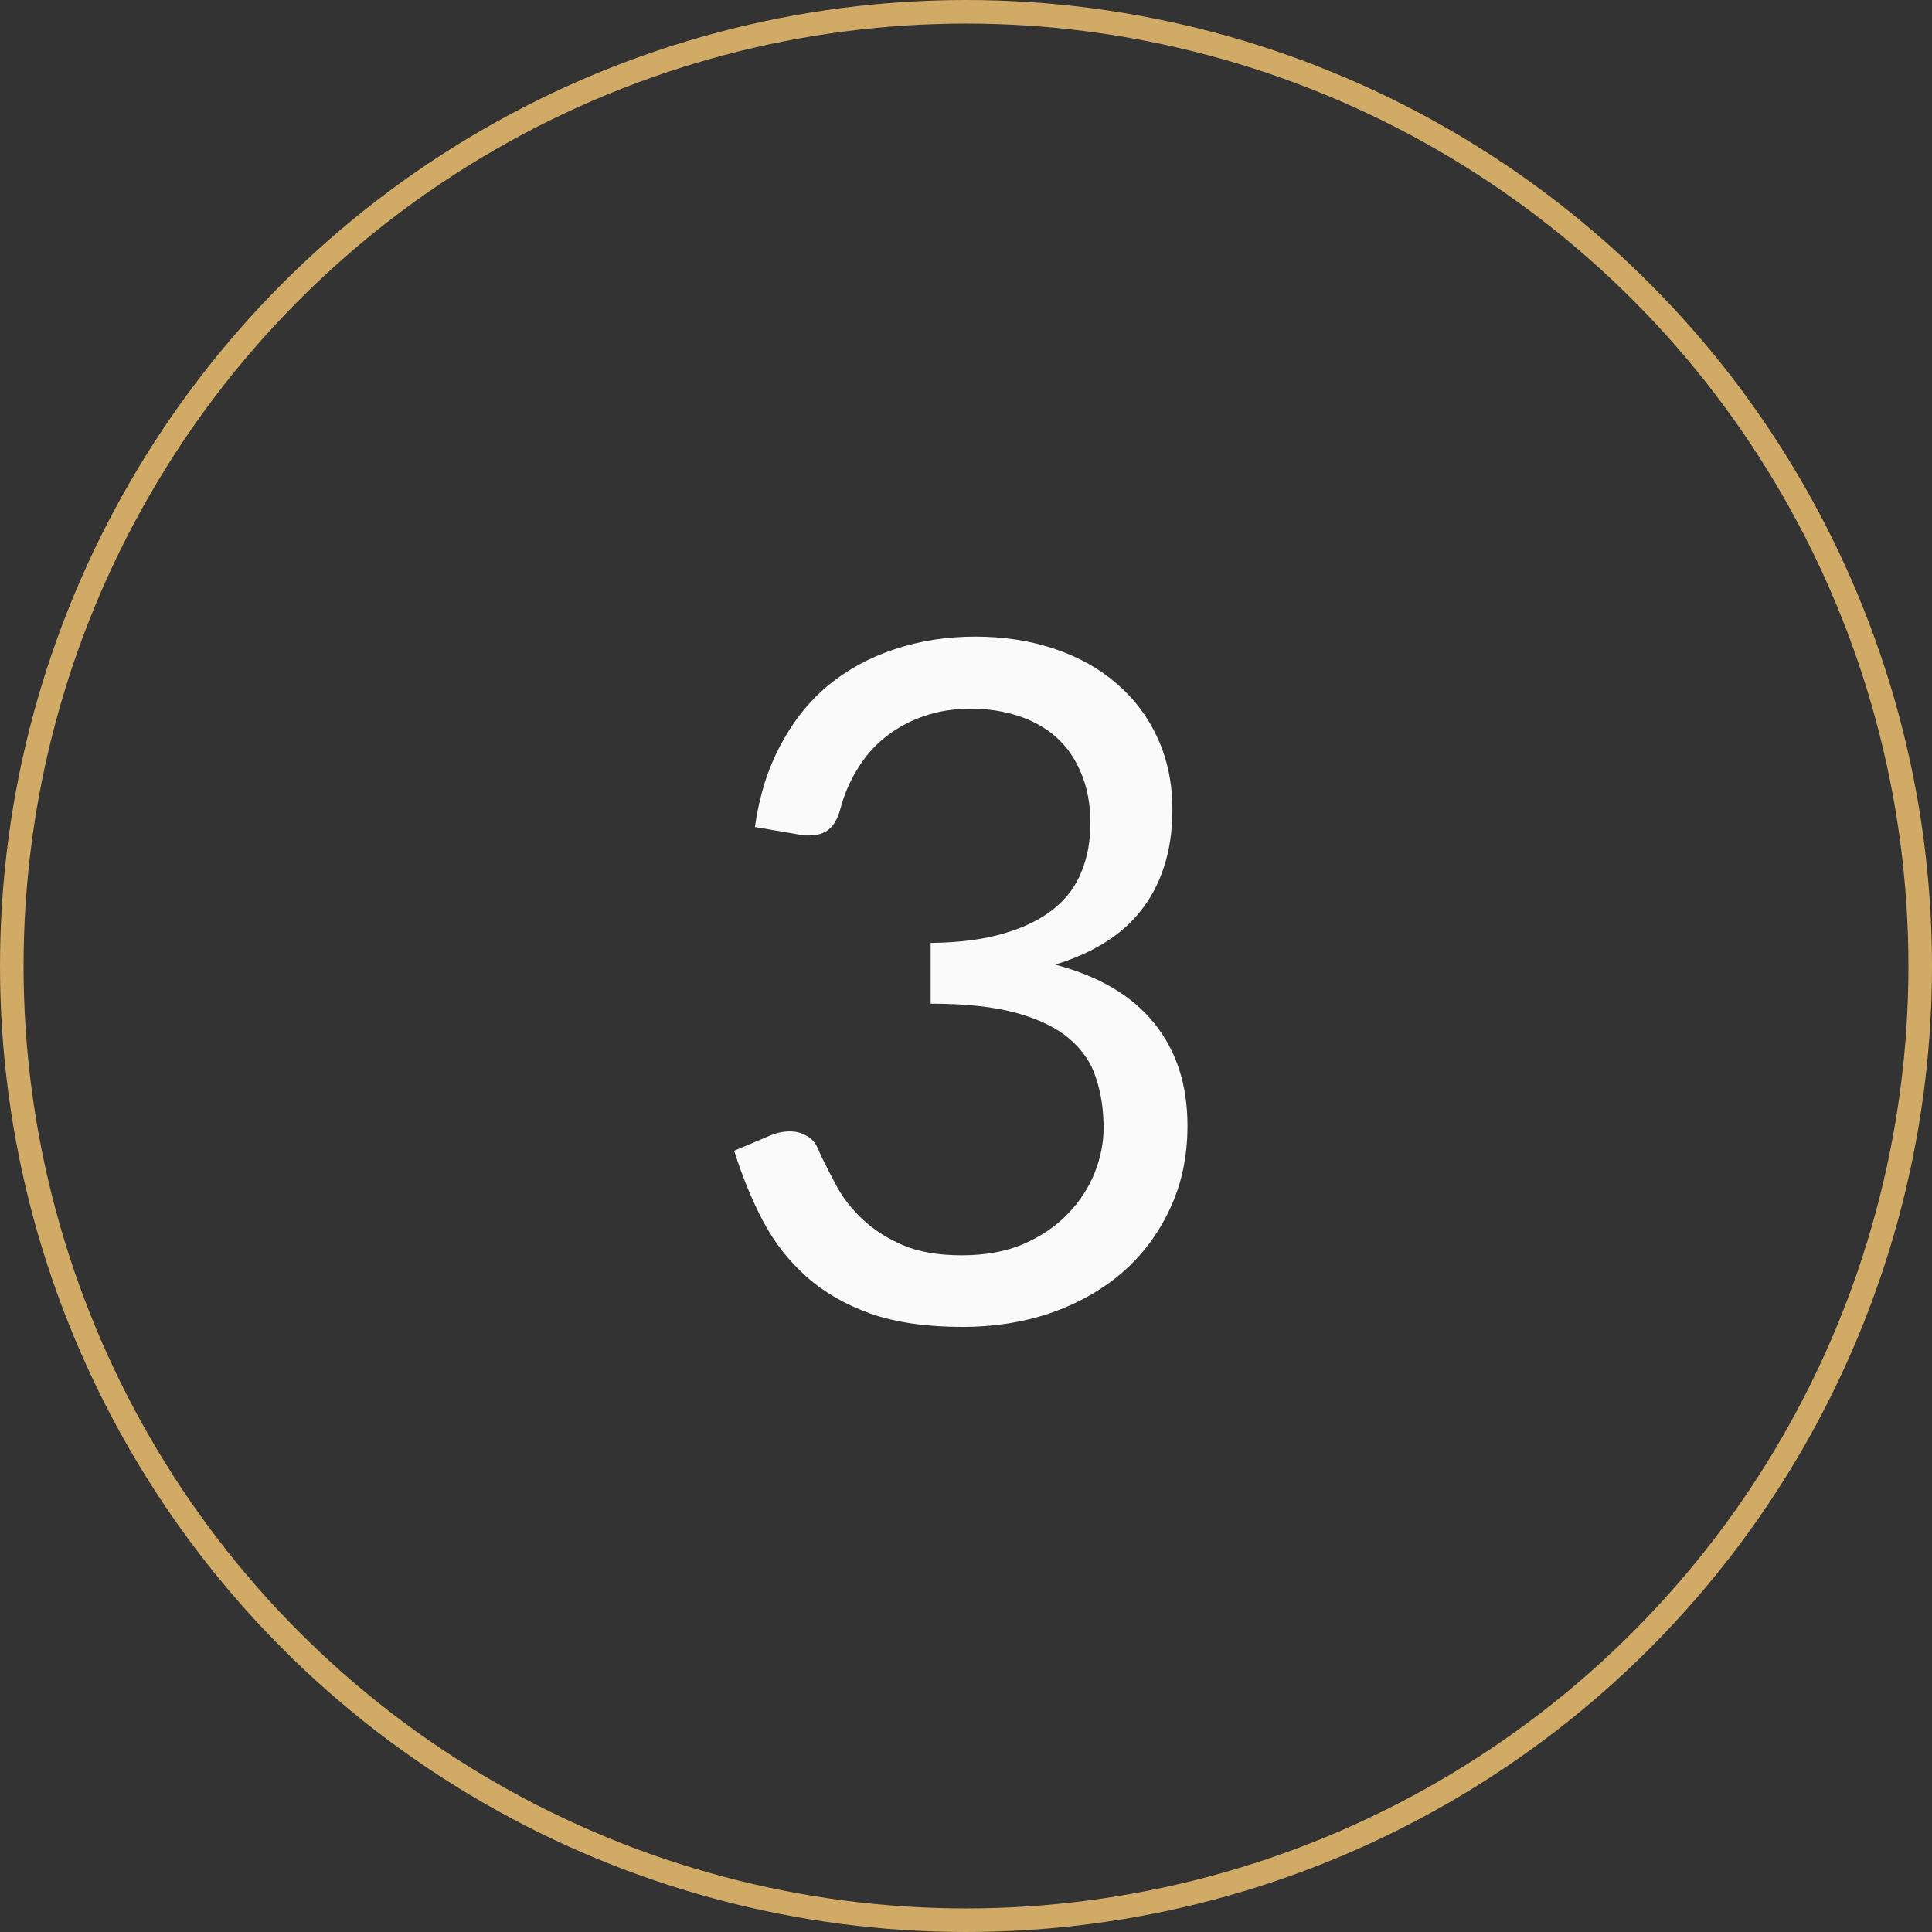
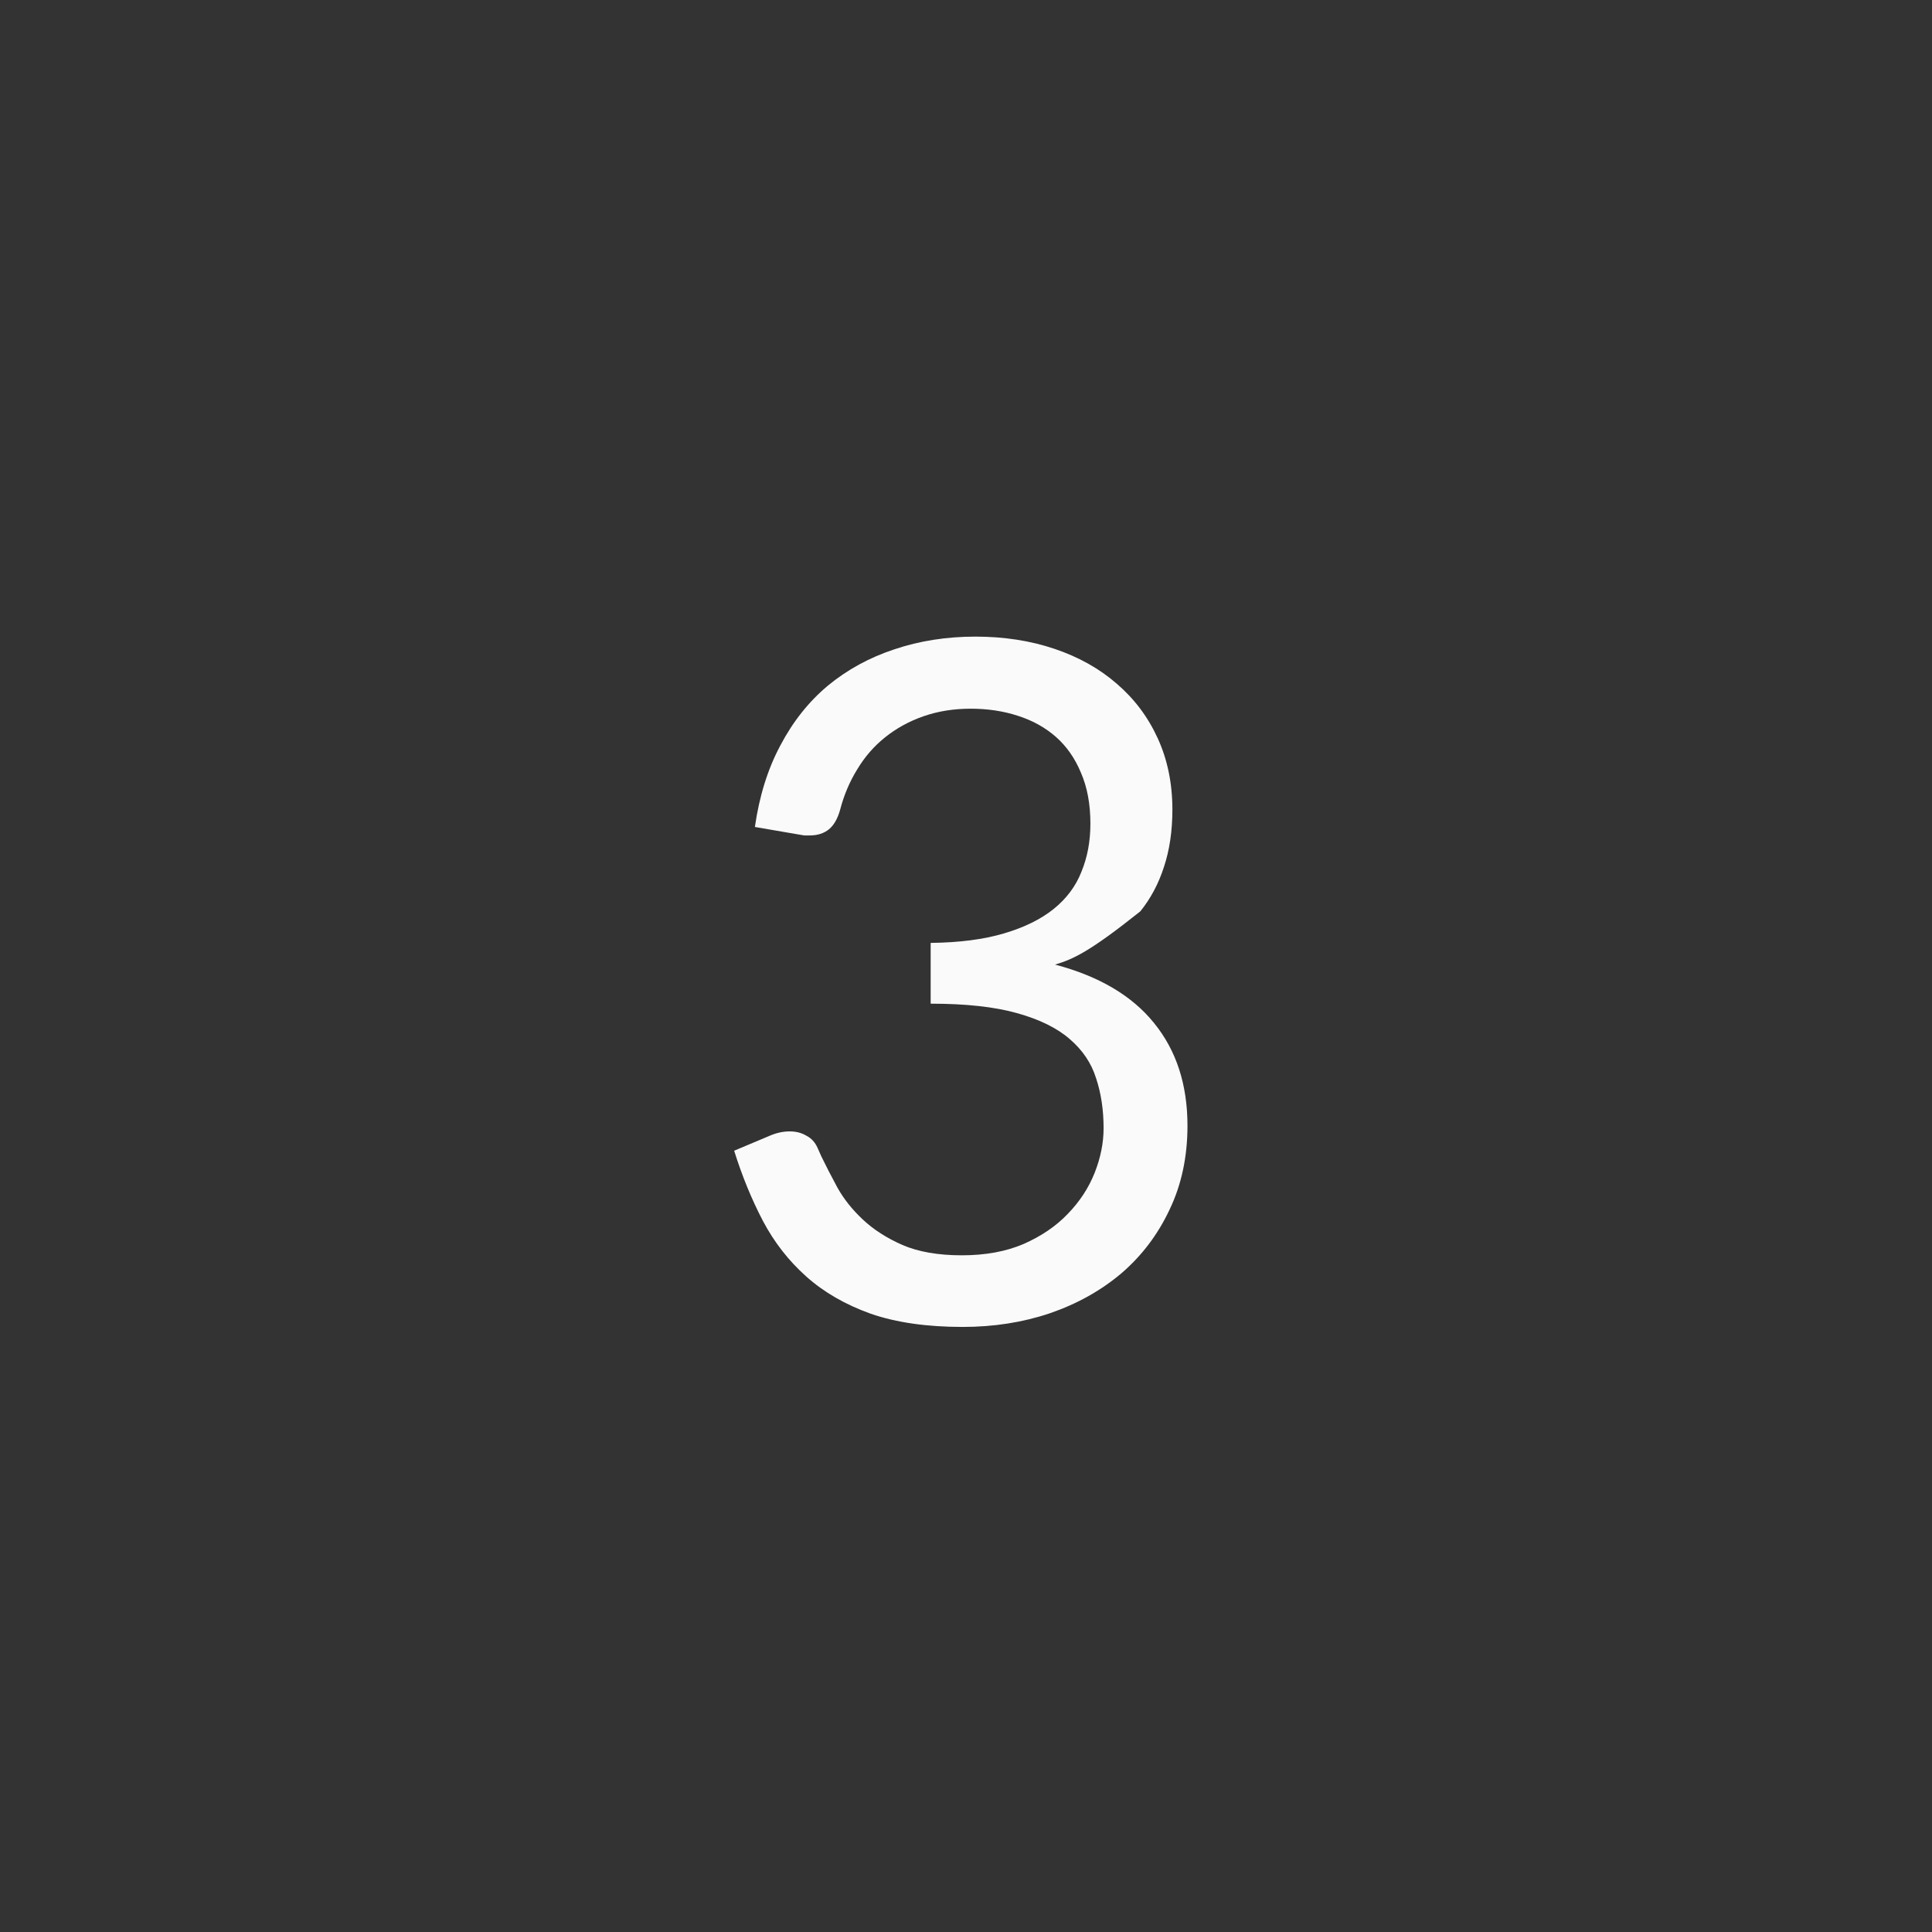
<svg xmlns="http://www.w3.org/2000/svg" width="82" height="82" viewBox="0 0 82 82" fill="none">
  <rect x="0" y="0" width="82" height="82" fill="#333333" stroke="none" />
-   <path d="M41.4 27.02C42.613 27.02 43.733 27.193 44.76 27.54C45.786 27.886 46.666 28.38 47.4 29.02C48.146 29.66 48.726 30.433 49.14 31.34C49.553 32.246 49.76 33.253 49.76 34.359C49.76 35.266 49.64 36.08 49.4 36.8C49.173 37.506 48.84 38.133 48.4 38.679C47.973 39.213 47.453 39.666 46.84 40.039C46.226 40.413 45.54 40.713 44.78 40.94C46.646 41.433 48.046 42.26 48.98 43.419C49.926 44.58 50.4 46.033 50.4 47.779C50.4 49.099 50.146 50.286 49.64 51.34C49.146 52.393 48.466 53.293 47.6 54.039C46.733 54.773 45.72 55.34 44.56 55.739C43.413 56.126 42.18 56.319 40.86 56.319C39.34 56.319 38.04 56.133 36.96 55.76C35.88 55.373 34.966 54.846 34.22 54.179C33.473 53.513 32.86 52.726 32.38 51.819C31.9 50.9 31.493 49.906 31.16 48.84L32.68 48.2C32.96 48.08 33.24 48.02 33.52 48.02C33.786 48.02 34.02 48.08 34.22 48.2C34.433 48.306 34.593 48.48 34.7 48.719C34.726 48.773 34.753 48.833 34.78 48.9C34.806 48.953 34.833 49.013 34.86 49.08C35.046 49.466 35.273 49.906 35.54 50.4C35.806 50.88 36.166 51.333 36.62 51.76C37.073 52.186 37.633 52.546 38.3 52.84C38.98 53.133 39.82 53.279 40.82 53.279C41.82 53.279 42.693 53.12 43.44 52.8C44.2 52.466 44.826 52.039 45.32 51.52C45.826 50.999 46.206 50.419 46.46 49.779C46.713 49.139 46.84 48.506 46.84 47.88C46.84 47.106 46.733 46.4 46.52 45.76C46.32 45.12 45.946 44.566 45.4 44.099C44.866 43.633 44.12 43.266 43.16 42.999C42.213 42.733 40.993 42.599 39.5 42.599V40.02C40.713 40.006 41.746 39.873 42.6 39.62C43.466 39.366 44.173 39.02 44.72 38.58C45.266 38.139 45.66 37.613 45.9 36.999C46.153 36.386 46.28 35.706 46.28 34.959C46.28 34.133 46.146 33.413 45.88 32.8C45.626 32.186 45.273 31.68 44.82 31.279C44.366 30.88 43.826 30.579 43.2 30.38C42.586 30.18 41.92 30.079 41.2 30.079C40.48 30.079 39.813 30.186 39.2 30.399C38.586 30.613 38.04 30.913 37.56 31.299C37.093 31.673 36.7 32.126 36.38 32.66C36.06 33.179 35.82 33.746 35.66 34.359C35.553 34.746 35.393 35.026 35.18 35.2C34.966 35.373 34.693 35.459 34.36 35.459C34.293 35.459 34.22 35.459 34.14 35.459C34.073 35.446 33.993 35.433 33.9 35.419L32.04 35.099C32.226 33.793 32.586 32.639 33.12 31.64C33.653 30.626 34.326 29.779 35.14 29.099C35.966 28.419 36.906 27.906 37.96 27.559C39.026 27.2 40.173 27.02 41.4 27.02Z" fill="#FAFAFA" />
-   <circle cx="41" cy="41" r="40.5" stroke="#D1AB66" />
+   <path d="M41.4 27.02C42.613 27.02 43.733 27.193 44.76 27.54C45.786 27.886 46.666 28.38 47.4 29.02C48.146 29.66 48.726 30.433 49.14 31.34C49.553 32.246 49.76 33.253 49.76 34.359C49.76 35.266 49.64 36.08 49.4 36.8C49.173 37.506 48.84 38.133 48.4 38.679C46.226 40.413 45.54 40.713 44.78 40.94C46.646 41.433 48.046 42.26 48.98 43.419C49.926 44.58 50.4 46.033 50.4 47.779C50.4 49.099 50.146 50.286 49.64 51.34C49.146 52.393 48.466 53.293 47.6 54.039C46.733 54.773 45.72 55.34 44.56 55.739C43.413 56.126 42.18 56.319 40.86 56.319C39.34 56.319 38.04 56.133 36.96 55.76C35.88 55.373 34.966 54.846 34.22 54.179C33.473 53.513 32.86 52.726 32.38 51.819C31.9 50.9 31.493 49.906 31.16 48.84L32.68 48.2C32.96 48.08 33.24 48.02 33.52 48.02C33.786 48.02 34.02 48.08 34.22 48.2C34.433 48.306 34.593 48.48 34.7 48.719C34.726 48.773 34.753 48.833 34.78 48.9C34.806 48.953 34.833 49.013 34.86 49.08C35.046 49.466 35.273 49.906 35.54 50.4C35.806 50.88 36.166 51.333 36.62 51.76C37.073 52.186 37.633 52.546 38.3 52.84C38.98 53.133 39.82 53.279 40.82 53.279C41.82 53.279 42.693 53.12 43.44 52.8C44.2 52.466 44.826 52.039 45.32 51.52C45.826 50.999 46.206 50.419 46.46 49.779C46.713 49.139 46.84 48.506 46.84 47.88C46.84 47.106 46.733 46.4 46.52 45.76C46.32 45.12 45.946 44.566 45.4 44.099C44.866 43.633 44.12 43.266 43.16 42.999C42.213 42.733 40.993 42.599 39.5 42.599V40.02C40.713 40.006 41.746 39.873 42.6 39.62C43.466 39.366 44.173 39.02 44.72 38.58C45.266 38.139 45.66 37.613 45.9 36.999C46.153 36.386 46.28 35.706 46.28 34.959C46.28 34.133 46.146 33.413 45.88 32.8C45.626 32.186 45.273 31.68 44.82 31.279C44.366 30.88 43.826 30.579 43.2 30.38C42.586 30.18 41.92 30.079 41.2 30.079C40.48 30.079 39.813 30.186 39.2 30.399C38.586 30.613 38.04 30.913 37.56 31.299C37.093 31.673 36.7 32.126 36.38 32.66C36.06 33.179 35.82 33.746 35.66 34.359C35.553 34.746 35.393 35.026 35.18 35.2C34.966 35.373 34.693 35.459 34.36 35.459C34.293 35.459 34.22 35.459 34.14 35.459C34.073 35.446 33.993 35.433 33.9 35.419L32.04 35.099C32.226 33.793 32.586 32.639 33.12 31.64C33.653 30.626 34.326 29.779 35.14 29.099C35.966 28.419 36.906 27.906 37.96 27.559C39.026 27.2 40.173 27.02 41.4 27.02Z" fill="#FAFAFA" />
</svg>